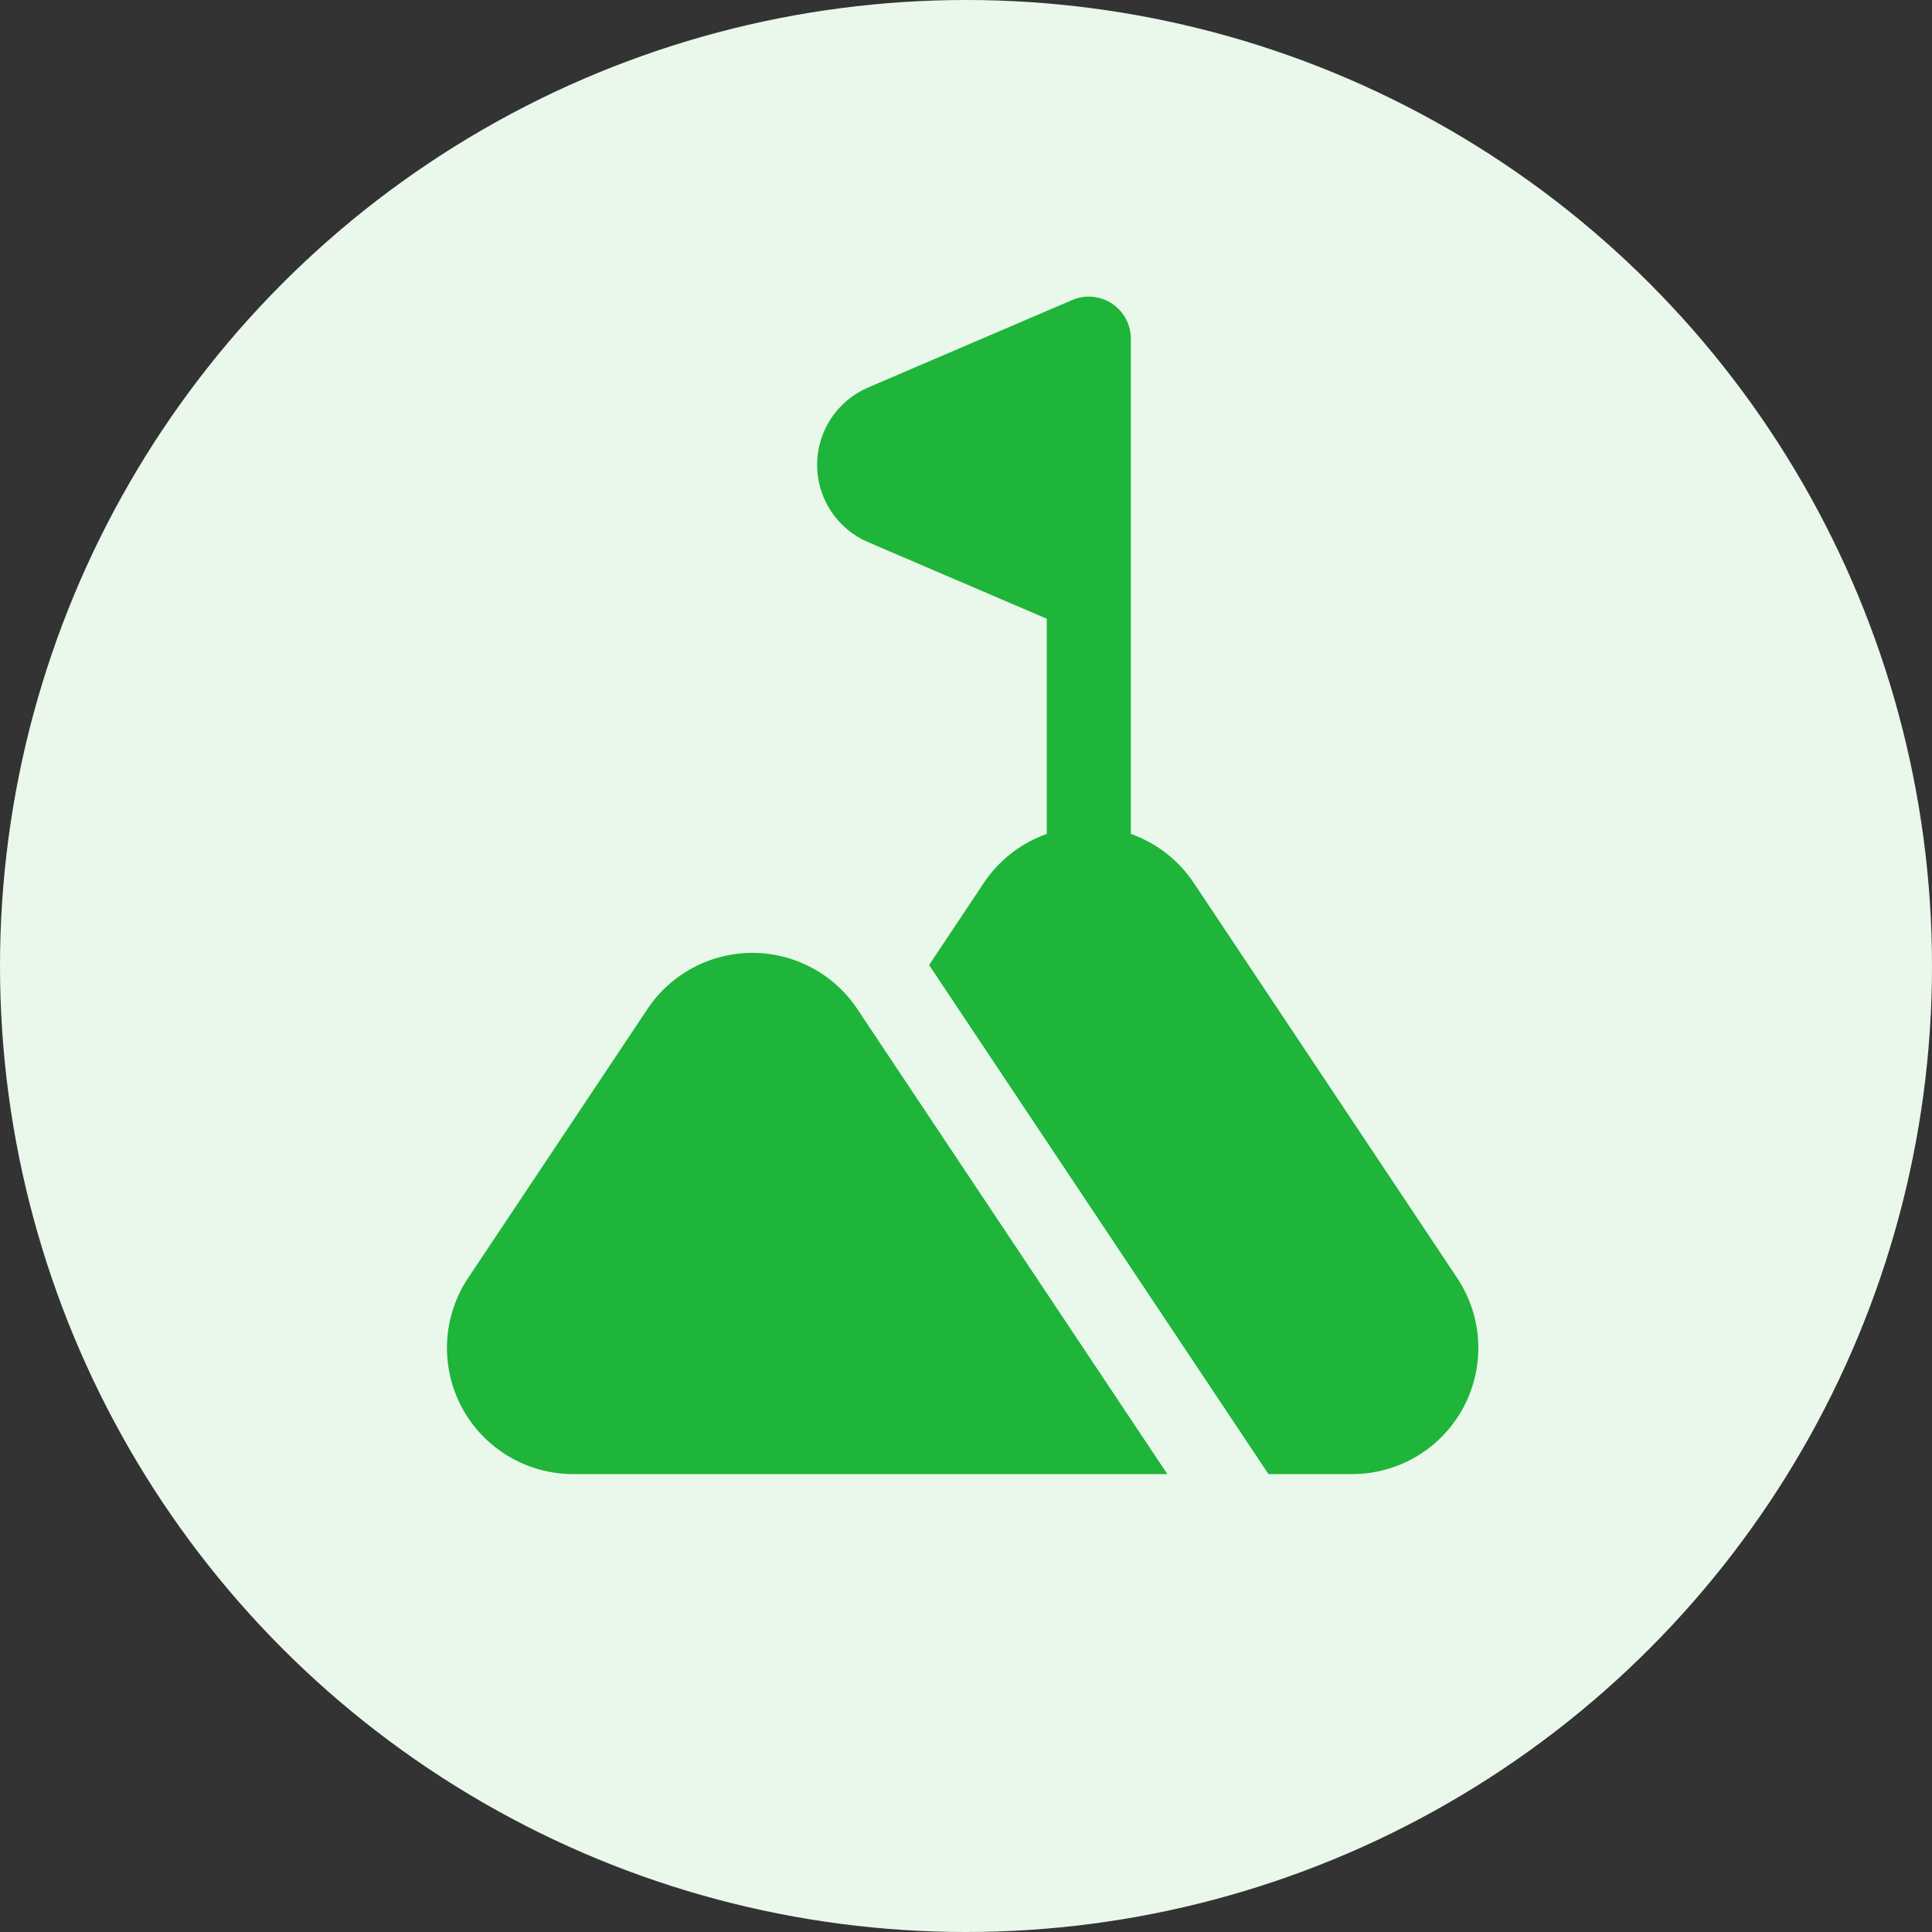
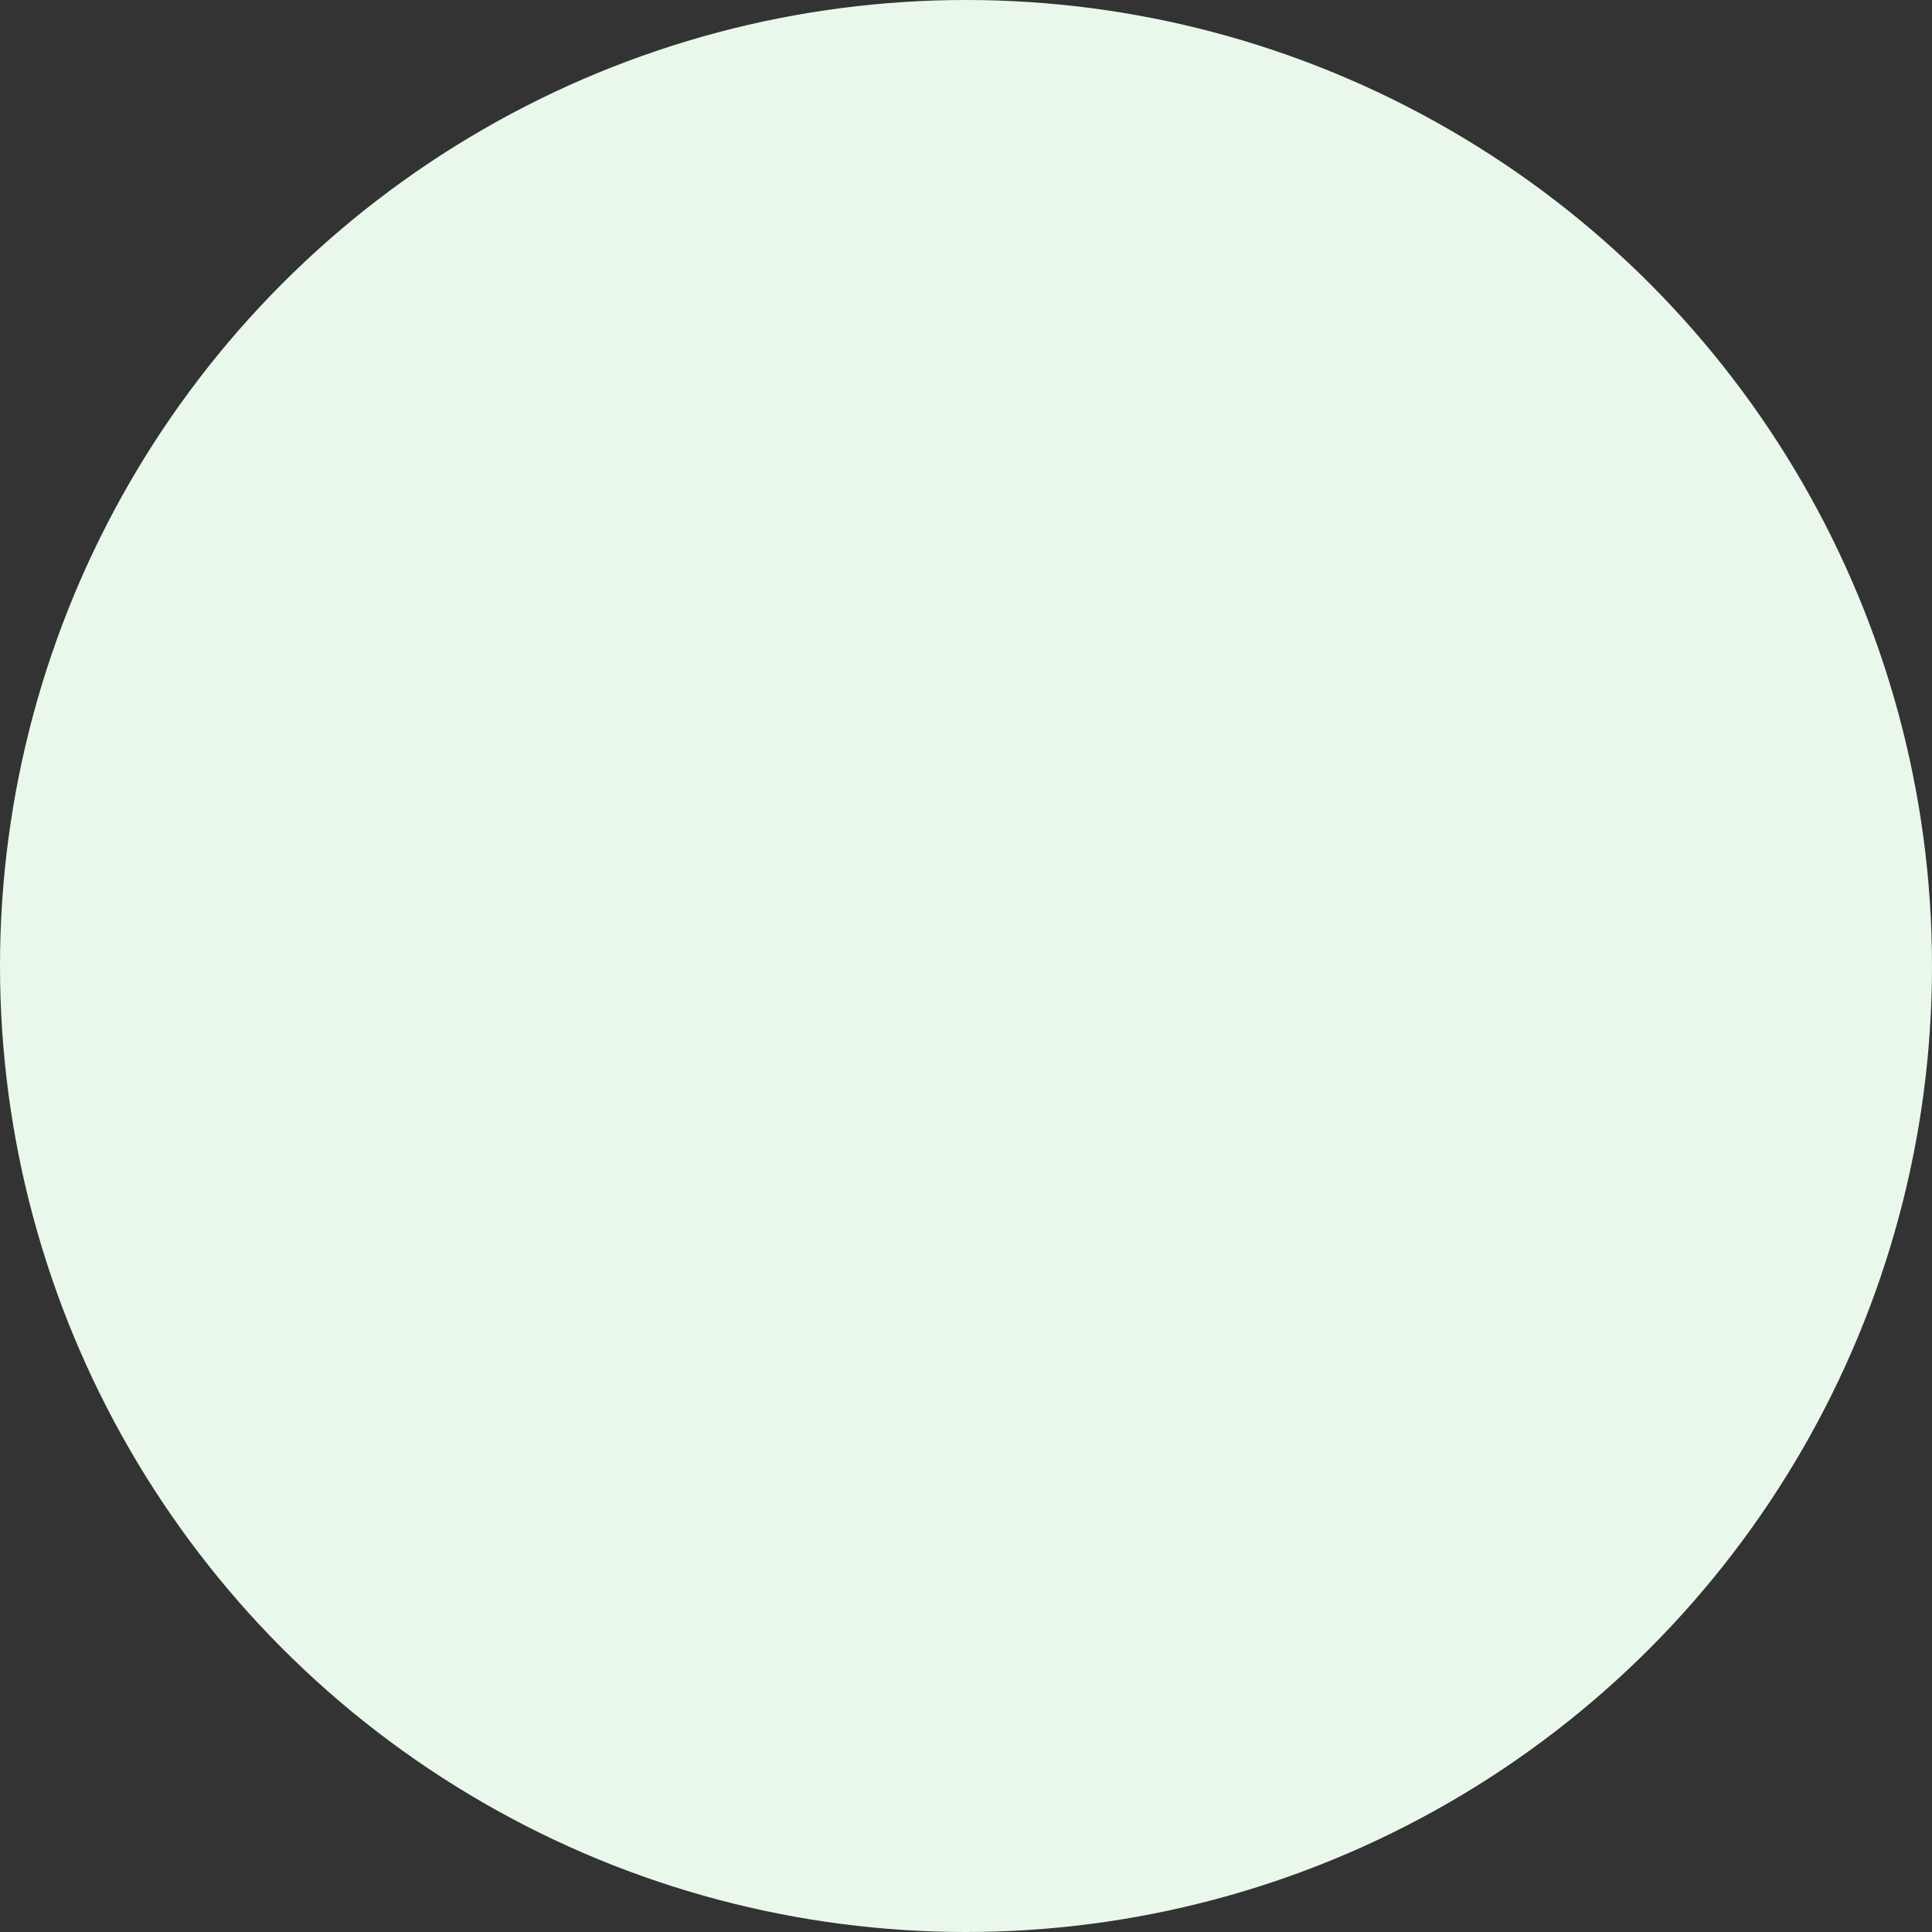
<svg xmlns="http://www.w3.org/2000/svg" width="80" height="80" viewBox="0 0 80 80" fill="none">
  <rect x="0" y="0" width="80" height="80" fill="#333333" stroke="none" />
  <circle cx="40" cy="40" r="40" fill="#E9F8EB" />
-   <path fill-rule="evenodd" clip-rule="evenodd" d="M26.808 41.783L19.384 52.917C18.86 53.704 18.559 54.618 18.513 55.563C18.468 56.507 18.679 57.446 19.125 58.28C19.571 59.114 20.235 59.81 21.047 60.296C21.858 60.782 22.786 61.039 23.731 61.039H48.338L35.501 41.783C35.024 41.067 34.377 40.48 33.619 40.075C32.861 39.669 32.014 39.456 31.154 39.456C30.294 39.456 29.448 39.669 28.689 40.075C27.931 40.48 27.285 41.067 26.808 41.783ZM43.343 34.531C42.279 34.908 41.364 35.619 40.738 36.559L38.471 39.959L52.524 61.039H55.99C56.936 61.039 57.864 60.782 58.675 60.297C59.486 59.811 60.15 59.114 60.596 58.28C61.043 57.446 61.254 56.507 61.209 55.563C61.163 54.618 60.861 53.704 60.337 52.917L49.431 36.559C48.805 35.619 47.891 34.908 46.826 34.531V14.024C46.826 13.736 46.754 13.452 46.618 13.198C46.481 12.945 46.284 12.729 46.043 12.57C45.802 12.412 45.526 12.315 45.239 12.289C44.952 12.264 44.663 12.31 44.398 12.423L35.944 16.047C35.318 16.315 34.784 16.762 34.409 17.331C34.034 17.9 33.834 18.566 33.834 19.248C33.834 19.929 34.034 20.596 34.409 21.165C34.784 21.734 35.318 22.18 35.944 22.449L43.343 25.62V34.531Z" fill="#1FB53A" />
</svg>